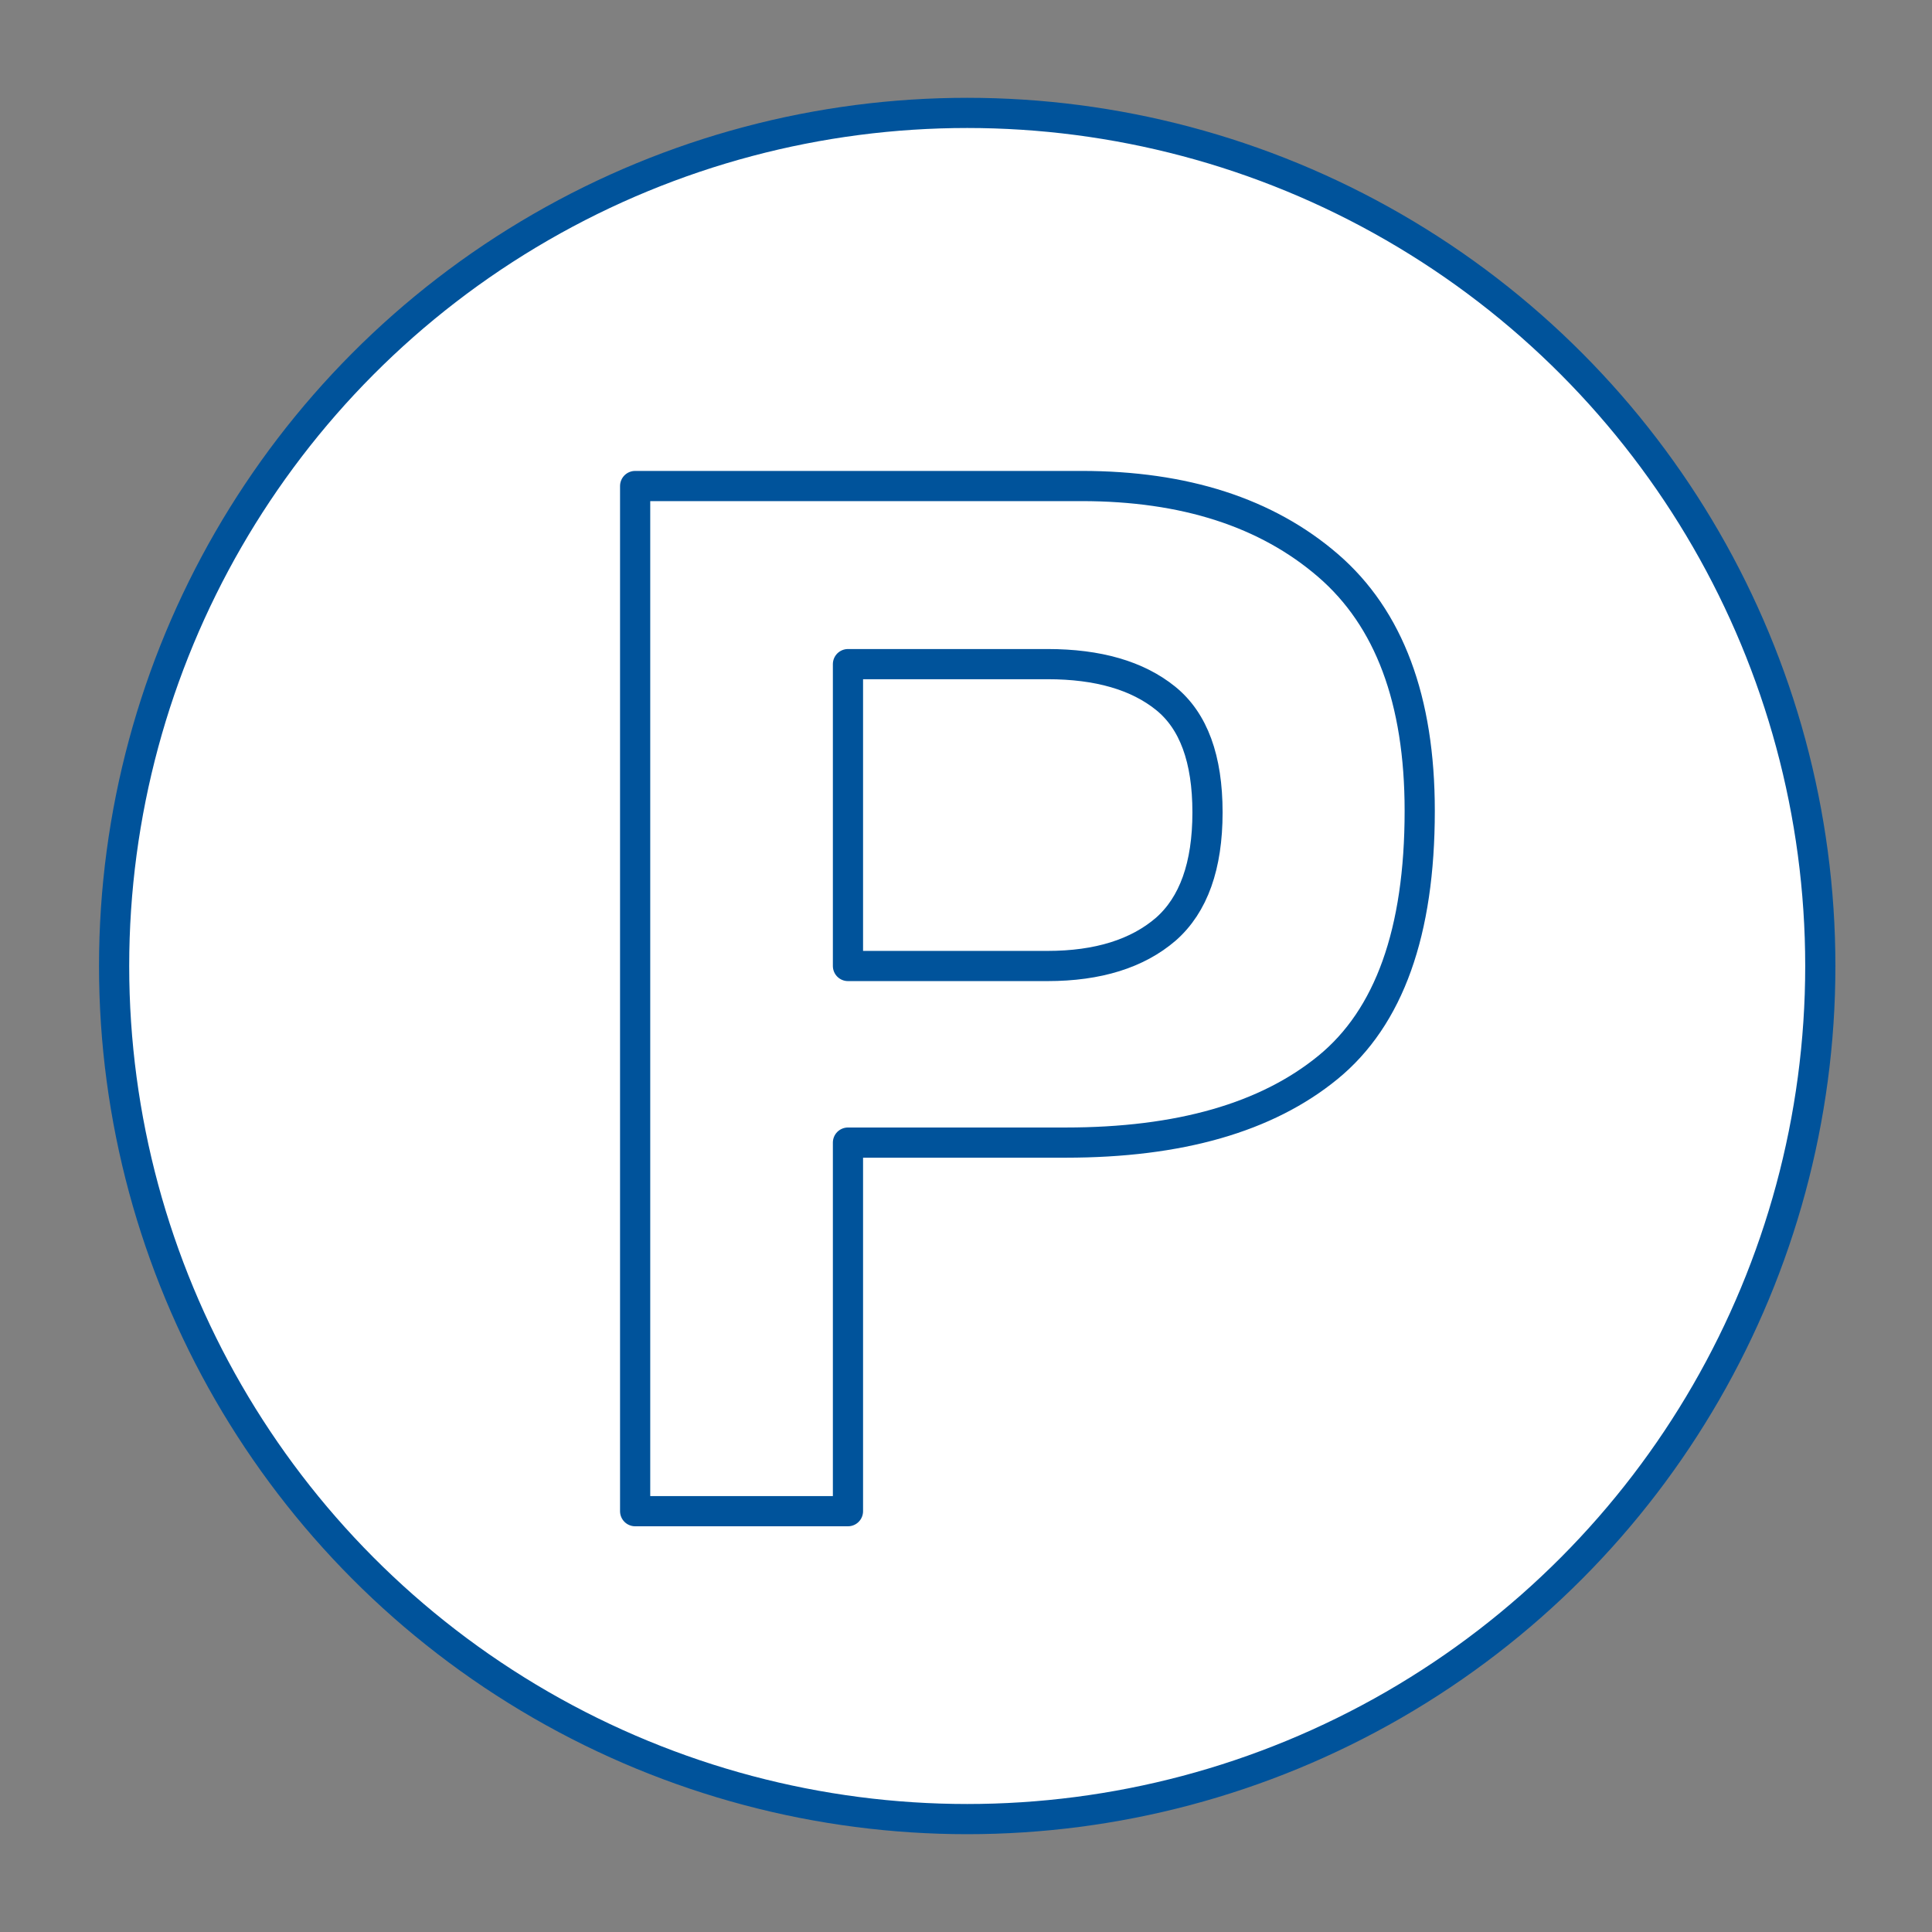
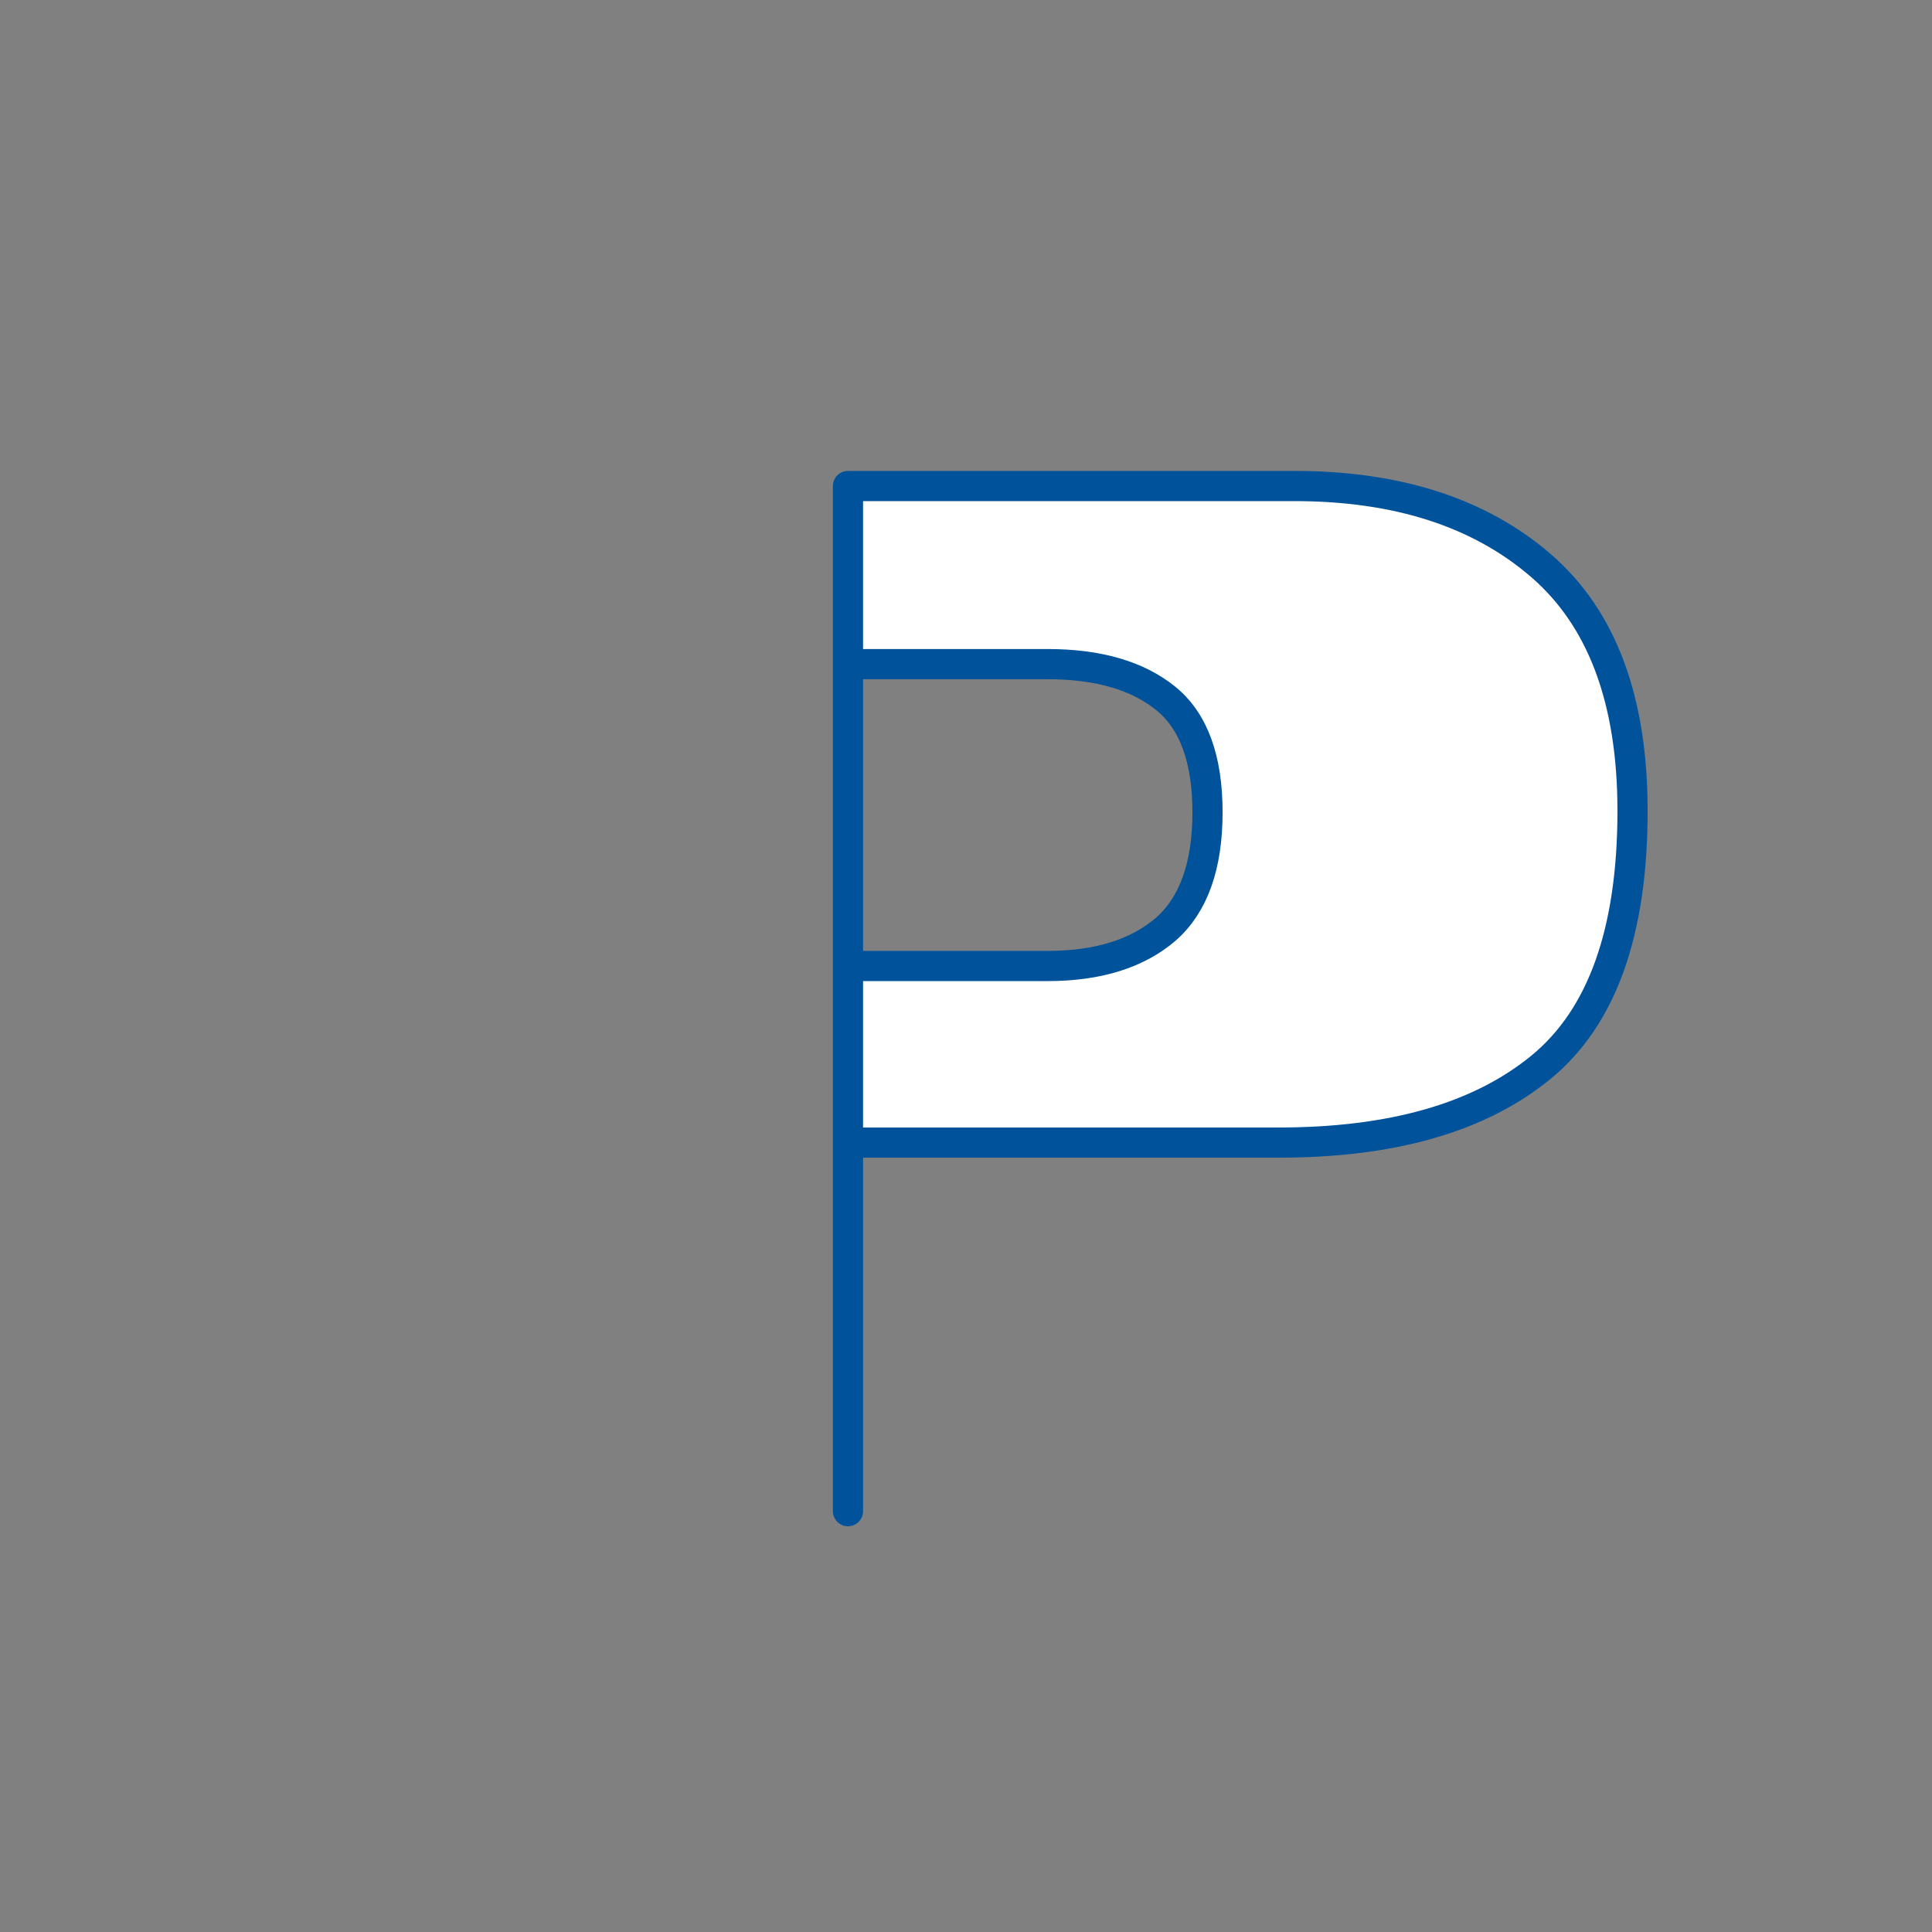
<svg xmlns="http://www.w3.org/2000/svg" id="Layer_1" data-name="Layer 1" viewBox="0 0 64 64">
  <rect x="0" y="0" width="64" height="64" fill="#808080" stroke="none" />
  <defs>
    <style>
      .cls-1 {
        fill: #fff;
        stroke: #00539b;
        stroke-linejoin: round;
      }
    </style>
  </defs>
-   <circle class="cls-1" cx="32.04" cy="32" r="28.26" />
-   <path class="cls-1" d="M35.3,37.85h-7.21v12.21h-7.05V16.1h14.79c3.41,0,6.13.88,8.16,2.63,2.03,1.75,3.04,4.46,3.04,8.13,0,4.01-1.01,6.84-3.04,8.5-2.03,1.66-4.92,2.49-8.69,2.49ZM38.62,30.78c.92-.81,1.38-2.1,1.38-3.87s-.46-3.03-1.39-3.78c-.93-.75-2.23-1.13-3.91-1.13h-6.61v10h6.61c1.67,0,2.98-.41,3.92-1.22Z" />
+   <path class="cls-1" d="M35.3,37.85h-7.21v12.21V16.1h14.79c3.41,0,6.13.88,8.16,2.63,2.03,1.75,3.04,4.46,3.04,8.13,0,4.01-1.01,6.84-3.04,8.5-2.03,1.66-4.92,2.49-8.69,2.49ZM38.62,30.78c.92-.81,1.38-2.1,1.38-3.87s-.46-3.03-1.39-3.78c-.93-.75-2.23-1.13-3.91-1.13h-6.61v10h6.61c1.67,0,2.98-.41,3.92-1.22Z" />
</svg>